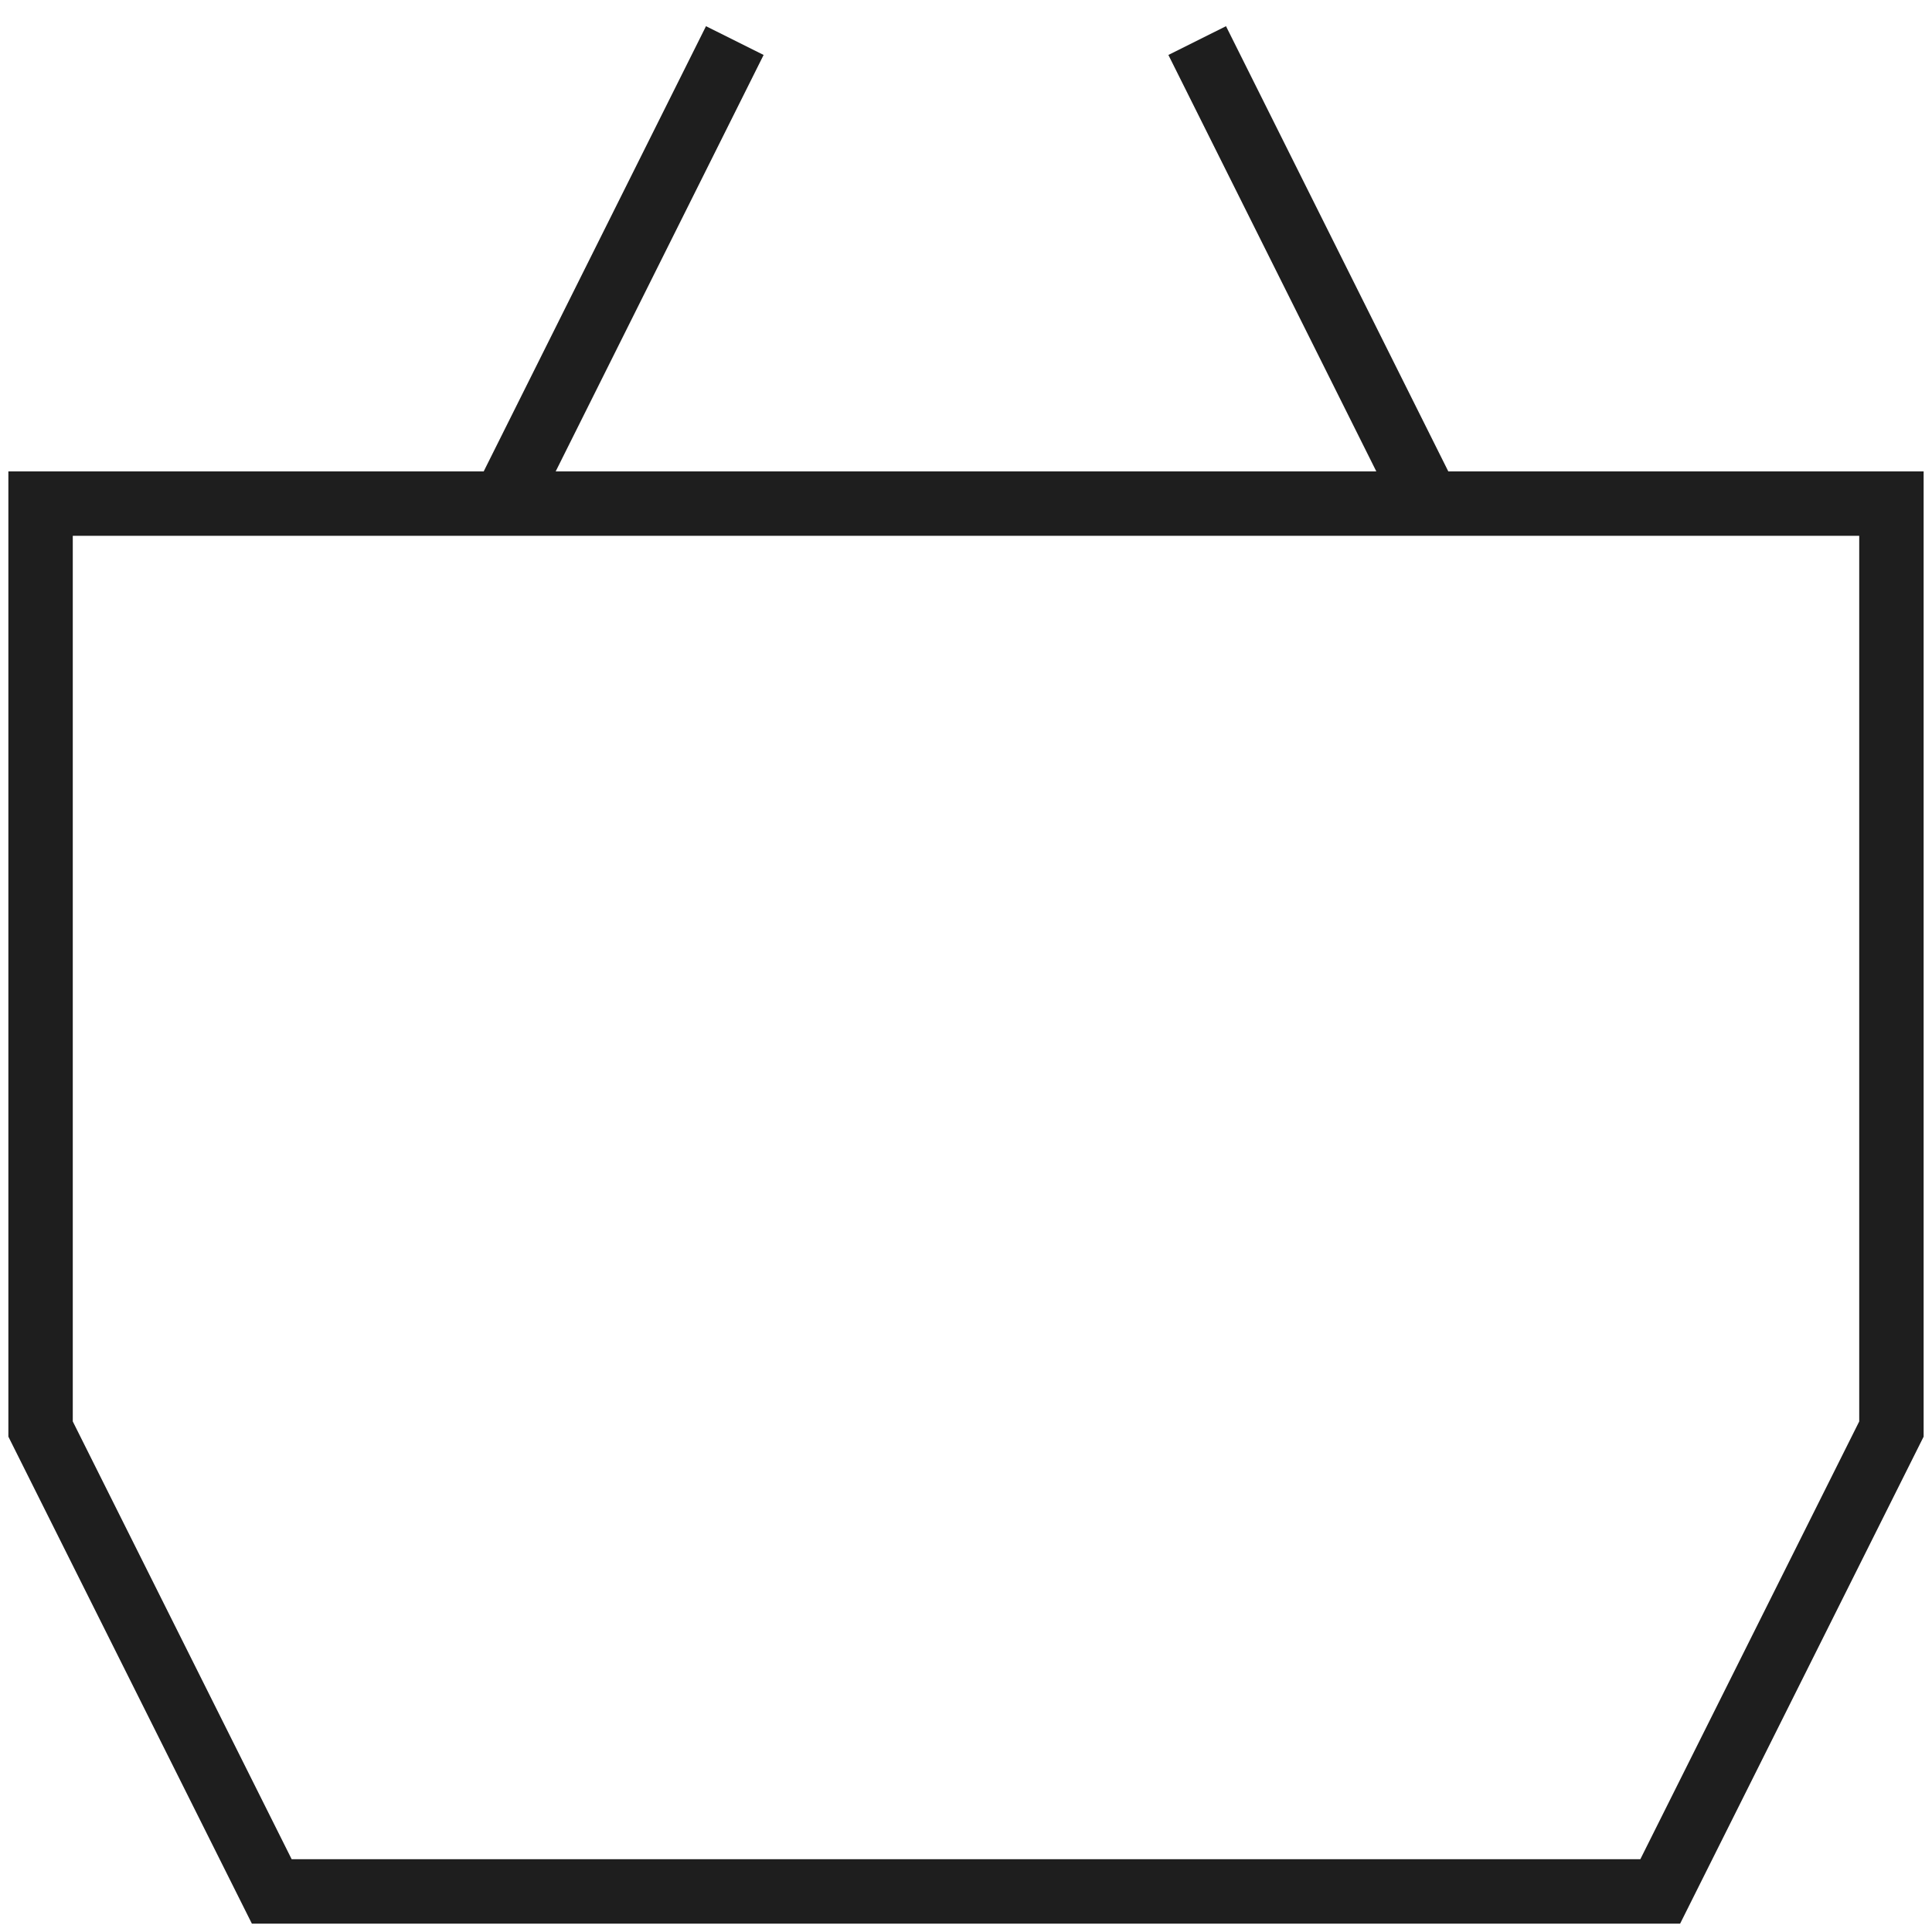
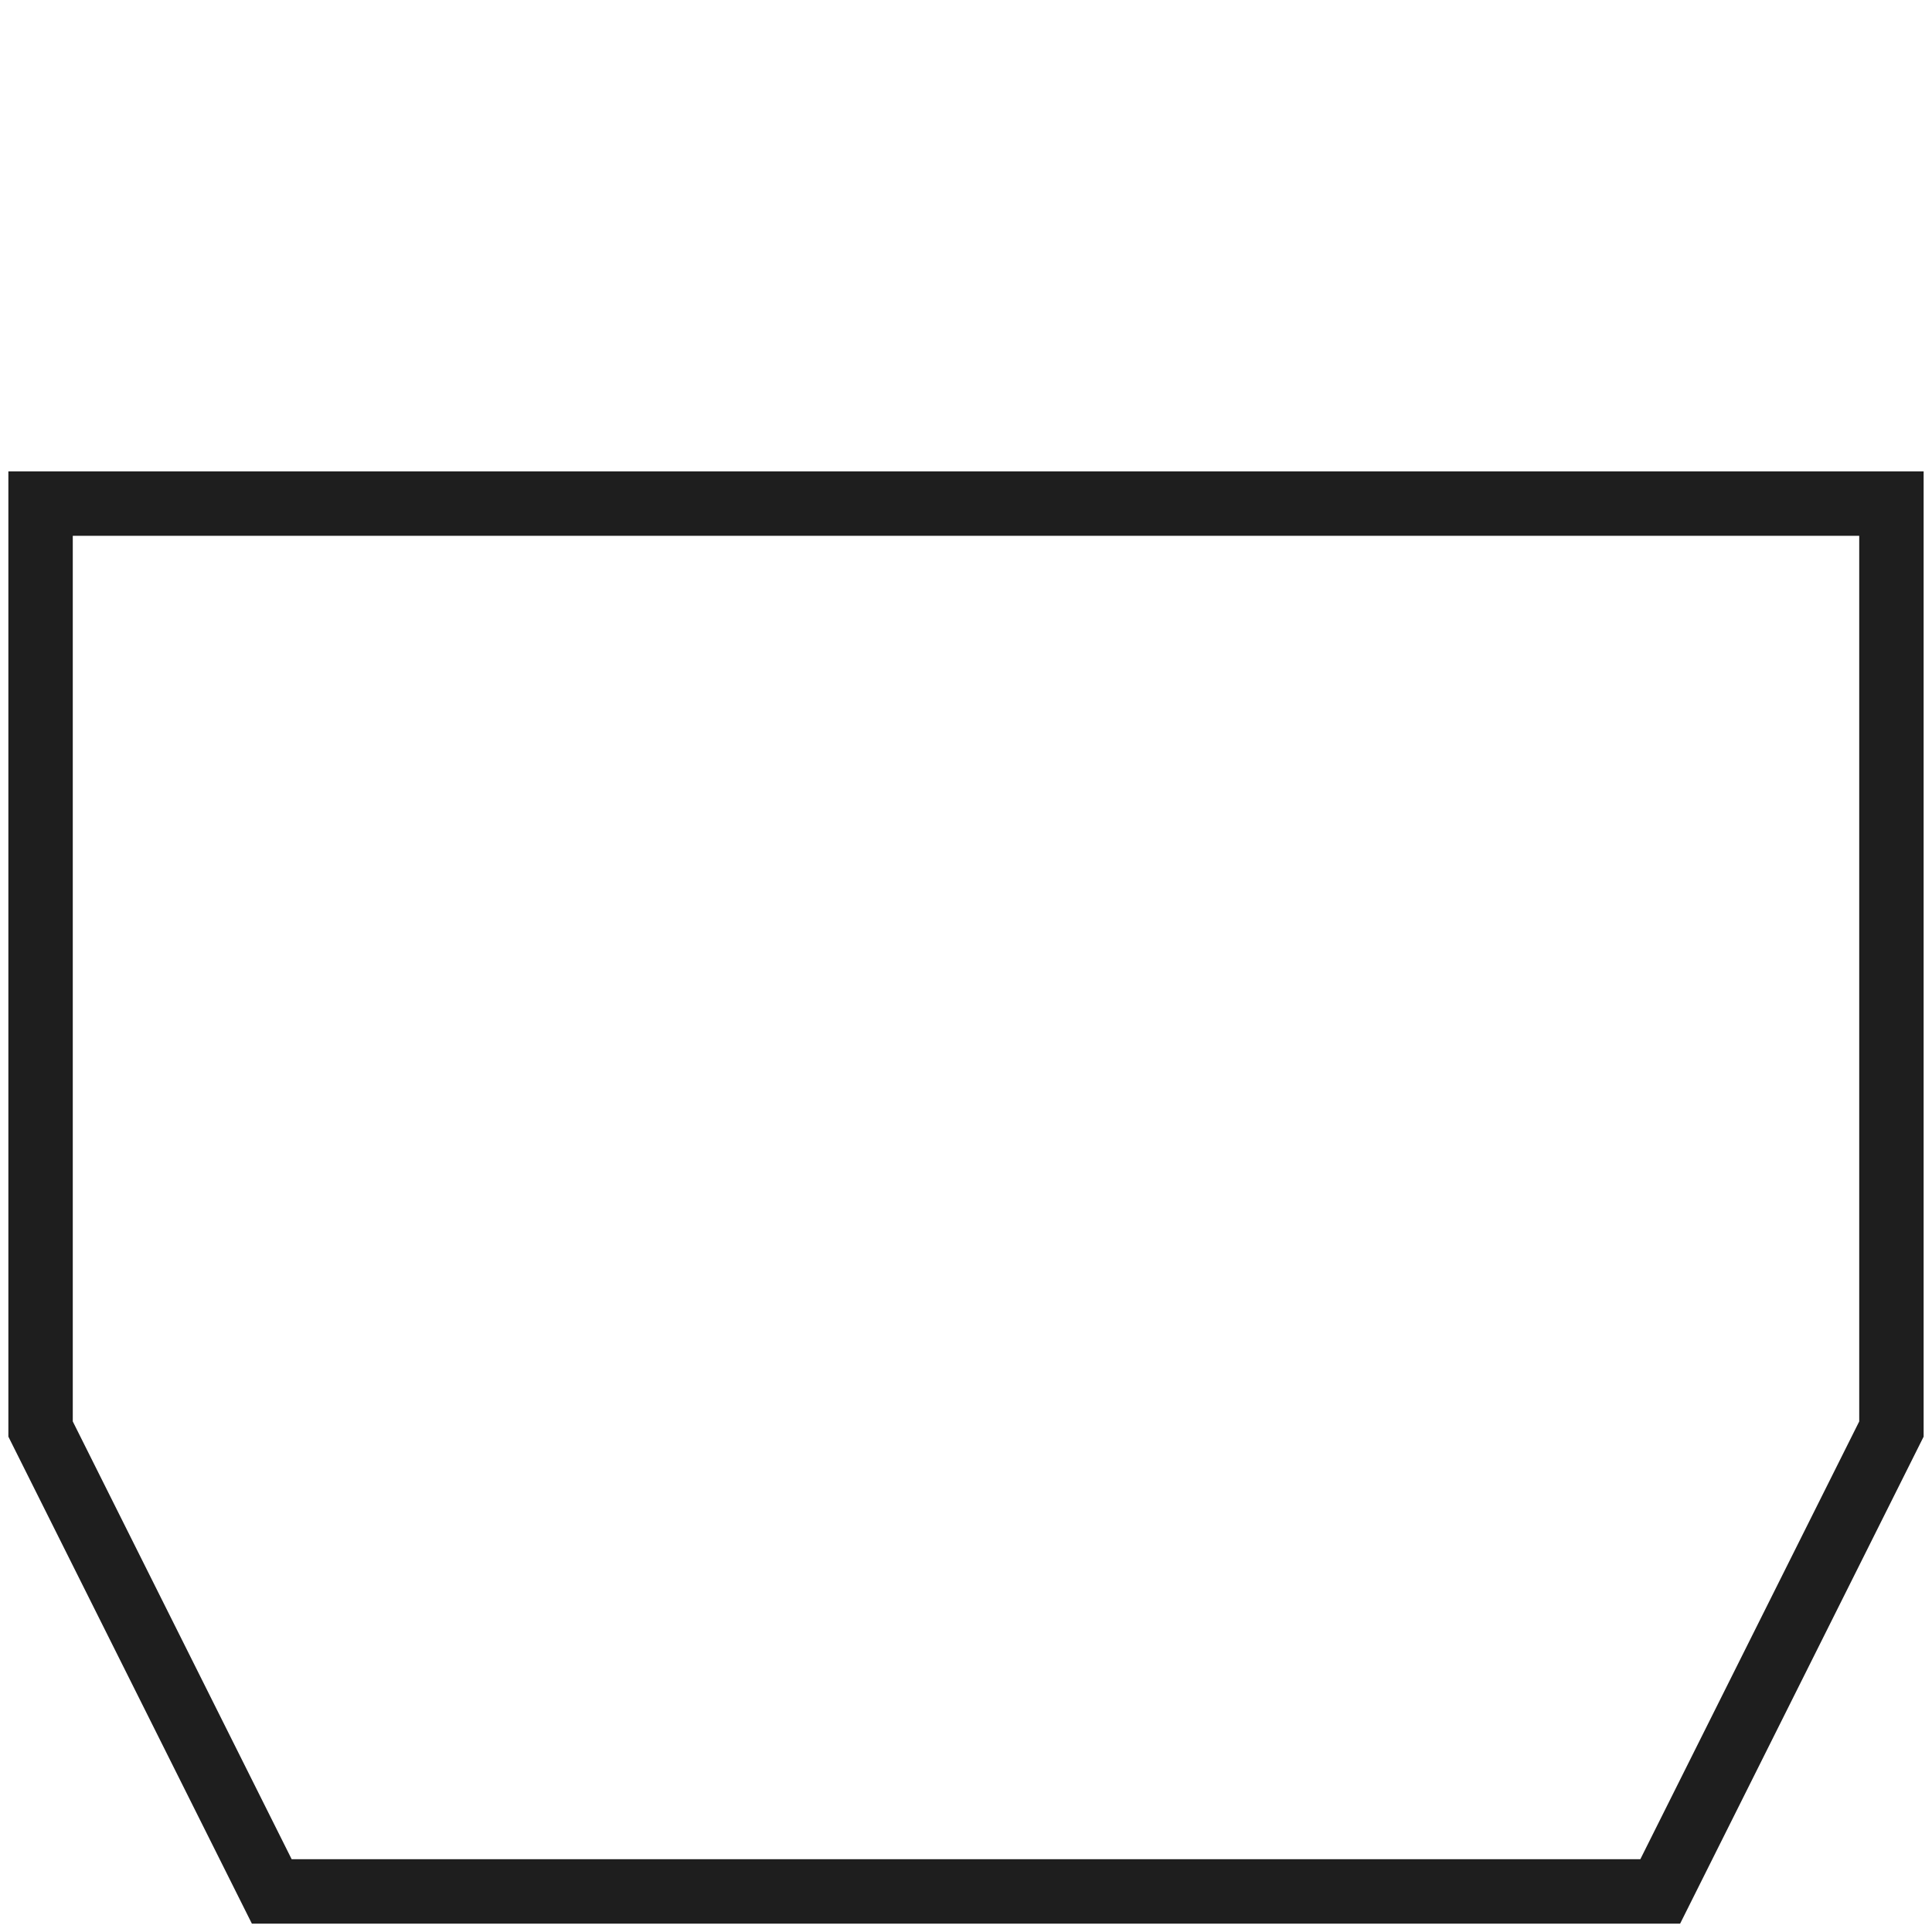
<svg xmlns="http://www.w3.org/2000/svg" id="a" viewBox="0 0 30 30">
  <defs>
    <style>.b{fill:none;stroke:#1e1e1e;stroke-miterlimit:10;stroke-width:1px;}</style>
  </defs>
  <polygon class="b" points=".63 7.82 .63 22.19 4.22 29.37 25.78 29.37 29.37 22.19 29.37 7.82 .63 7.82" />
-   <line class="b" x1="18.59" y1=".63" x2="22.18" y2="7.82" />
-   <line class="b" x1="7.82" y1="7.82" x2="11.41" y2=".63" />
</svg>